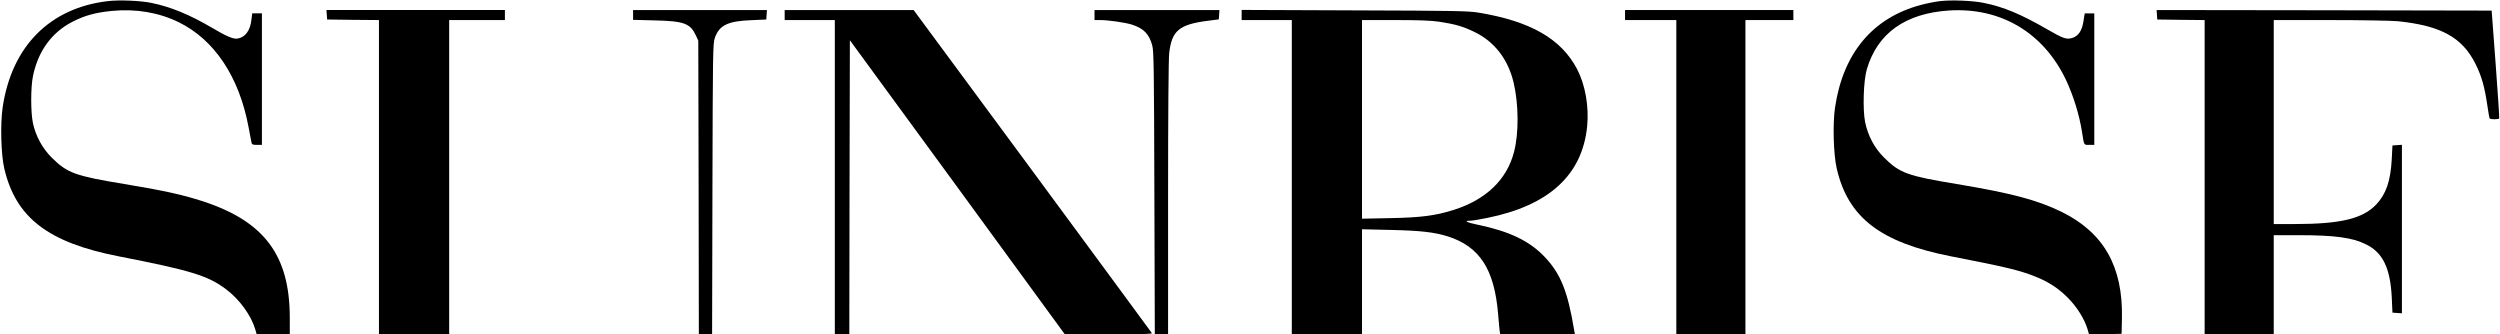
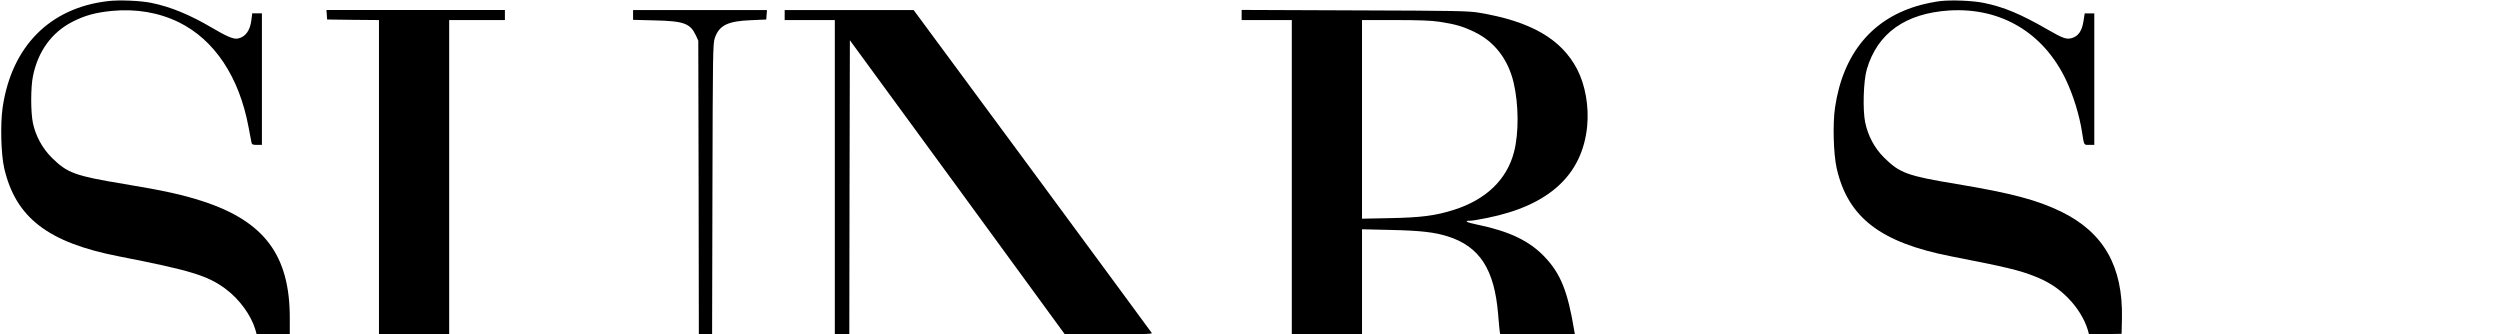
<svg xmlns="http://www.w3.org/2000/svg" version="1.0" width="2243pt" height="300pt" viewBox="0 0 2243 300" preserveAspectRatio="xMidYMid meet">
  <g transform="translate(0,300) scale(0.1,-0.1)" fill="#000000" stroke="none">
    <path d="M969 2990 c-522 -60 -864 -406 -945 -952 -22 -149 -15 -423 14 -548 103 -443 393 -666 1028 -790 645 -126 800 -173 962 -295 121 -91 225 -234 263 -362 l12 -43 149 0 148 0 0 148 c0 560 -227 865 -780 1046 -182 59 -348 96 -705 155 -442 73 -511 98 -651 237 -84 83 -145 196 -169 312 -20 98 -20 320 1 420 45 221 167 390 351 485 112 58 207 84 356 99 217 21 422 -14 602 -102 320 -158 541 -490 625 -940 12 -63 23 -125 26 -137 4 -20 11 -23 49 -23 l45 0 0 590 0 590 -44 0 -43 0 -7 -56 c-11 -98 -54 -157 -123 -170 -37 -7 -96 17 -228 95 -200 118 -374 190 -547 225 -97 20 -288 28 -389 16z" />
    <path d="M17407 2990 c-43 -5 -120 -20 -172 -34 -433 -115 -699 -433 -771 -920 -22 -146 -14 -421 15 -547 101 -441 393 -665 1027 -789 498 -97 610 -124 754 -181 121 -48 209 -106 295 -193 82 -83 147 -188 176 -284 l12 -43 146 3 146 3 3 140 c10 464 -164 769 -543 955 -218 106 -448 167 -940 249 -442 73 -511 98 -651 237 -86 85 -145 196 -170 318 -23 114 -15 372 15 474 95 324 346 503 741 528 462 28 844 -199 1046 -623 66 -140 120 -314 144 -468 19 -123 15 -115 65 -115 l45 0 0 590 0 590 -43 0 -43 0 -11 -70 c-13 -86 -46 -134 -102 -151 -51 -15 -79 -5 -222 77 -239 138 -393 202 -571 238 -97 20 -288 28 -391 16z" />
    <path d="M2932 2868 l3 -43 233 -3 232 -2 0 -1410 0 -1410 315 0 315 0 0 1410 0 1410 250 0 250 0 0 45 0 45 -801 0 -800 0 3 -42z" />
    <path d="M5680 2866 l0 -44 193 -5 c265 -6 320 -27 371 -136 l21 -46 3 -1317 2 -1318 60 0 59 0 3 1302 c3 1219 4 1306 21 1356 39 115 116 153 327 161 l135 6 3 43 3 42 -600 0 -601 0 0 -44z" />
    <path d="M7040 2865 l0 -45 225 0 225 0 0 -1410 0 -1410 65 0 65 0 2 1320 3 1319 965 -1319 964 -1320 394 0 c312 0 392 3 386 12 -4 7 -487 662 -1072 1456 l-1065 1442 -578 0 -579 0 0 -45z" />
-     <path d="M9820 2865 l0 -45 48 0 c76 0 222 -21 285 -40 107 -34 157 -84 185 -188 14 -50 16 -215 19 -1324 l4 -1268 59 0 60 0 0 1218 c0 755 4 1251 10 1305 23 203 90 258 350 291 l95 12 3 42 3 42 -560 0 -561 0 0 -45z" />
    <path d="M11140 2865 l0 -45 225 0 225 0 0 -1410 0 -1410 315 0 315 0 0 471 0 472 258 -6 c268 -6 391 -20 512 -58 286 -91 418 -296 451 -697 6 -76 13 -147 15 -159 l4 -23 335 0 335 0 -5 28 c-59 359 -123 518 -269 670 -135 141 -314 227 -599 286 -102 21 -128 36 -64 36 16 0 84 11 151 25 555 112 853 386 896 823 17 179 -17 370 -90 511 -142 272 -417 430 -880 507 -94 16 -211 18 -1117 21 l-1013 4 0 -46z m1773 -60 c144 -22 211 -41 316 -92 179 -86 301 -244 351 -453 46 -195 48 -454 4 -623 -64 -249 -253 -430 -544 -521 -161 -51 -292 -68 -567 -73 l-253 -5 0 891 0 891 298 0 c210 0 325 -4 395 -15z" />
-     <path d="M14580 2865 l0 -45 230 0 230 0 0 -1410 0 -1410 310 0 310 0 0 1410 0 1410 215 0 215 0 0 45 0 45 -755 0 -755 0 0 -45z" />
-     <path d="M19352 2868 l3 -43 213 -3 212 -2 0 -1410 0 -1410 310 0 310 0 0 445 0 445 220 0 c326 0 484 -21 607 -82 152 -74 219 -213 232 -478 l6 -135 43 -3 42 -3 0 756 0 756 -42 -3 -43 -3 -6 -120 c-10 -197 -51 -316 -139 -409 -121 -128 -320 -176 -732 -176 l-188 0 0 915 0 915 504 0 c279 0 550 -5 607 -10 389 -40 581 -145 700 -385 55 -111 80 -201 105 -368 9 -62 18 -115 21 -119 2 -5 22 -8 43 -8 21 0 41 3 43 8 2 4 -12 223 -32 487 l-36 480 -1503 3 -1503 2 3 -42z" />
  </g>
</svg>